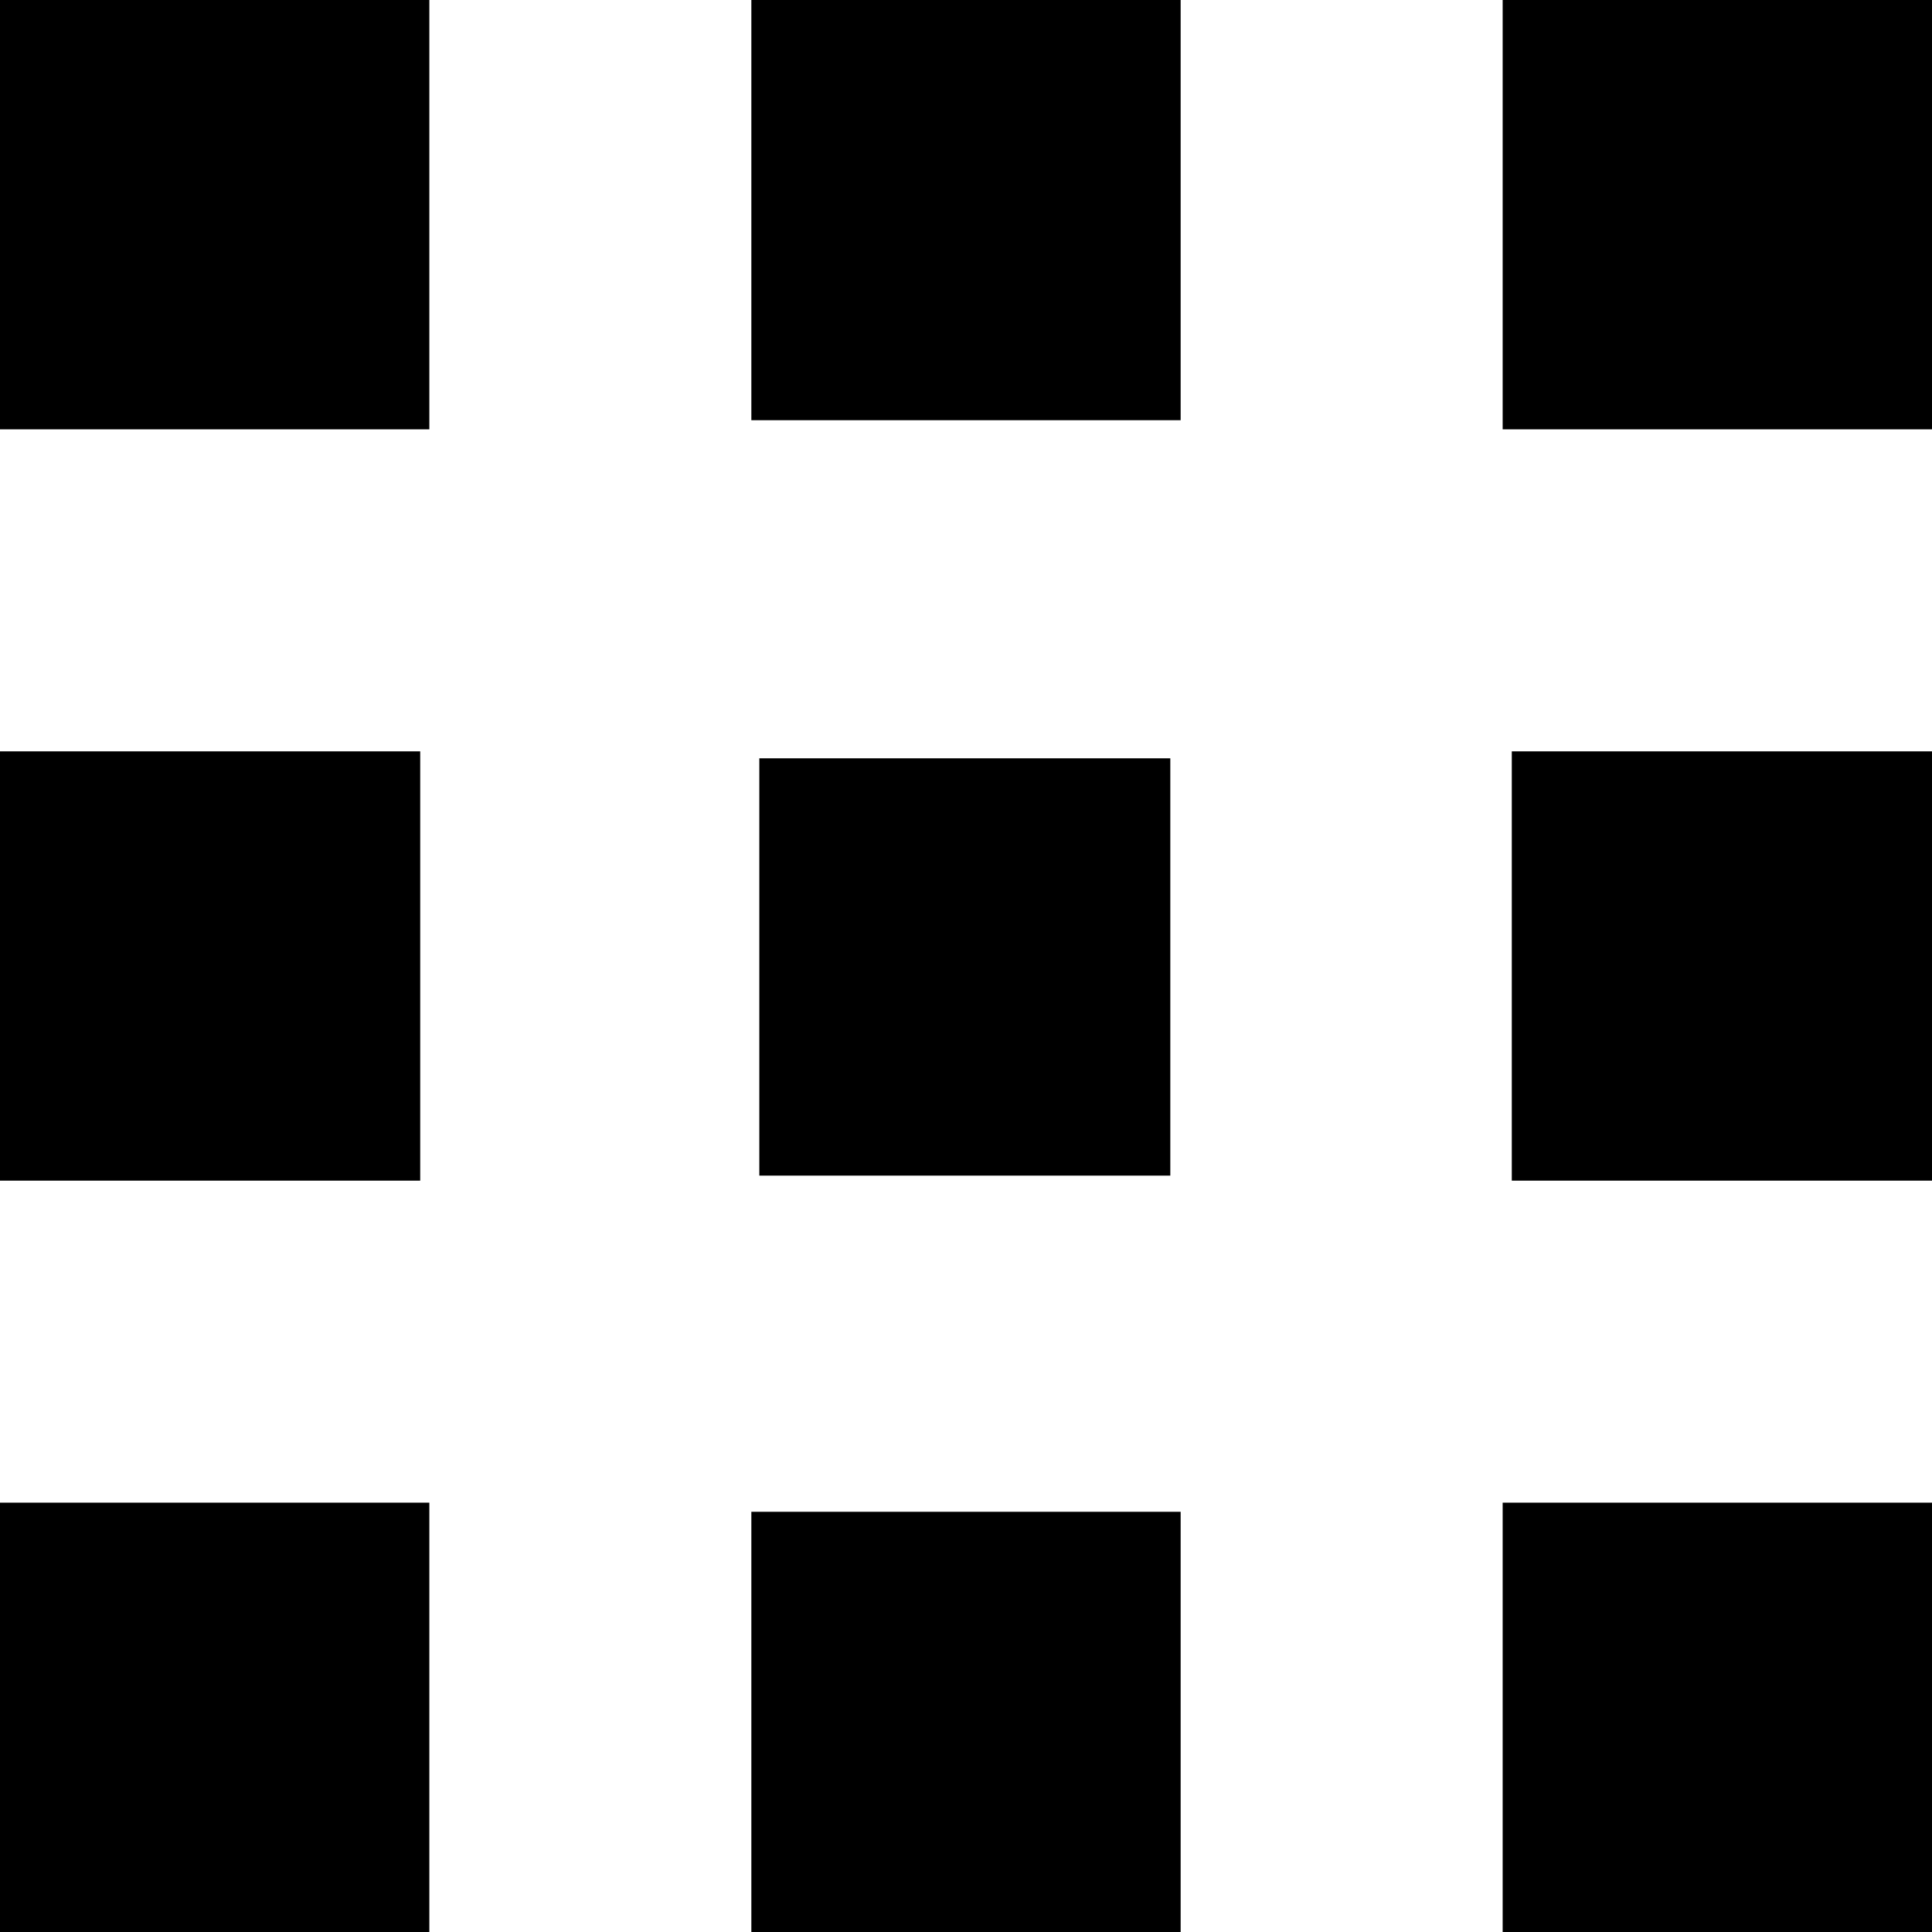
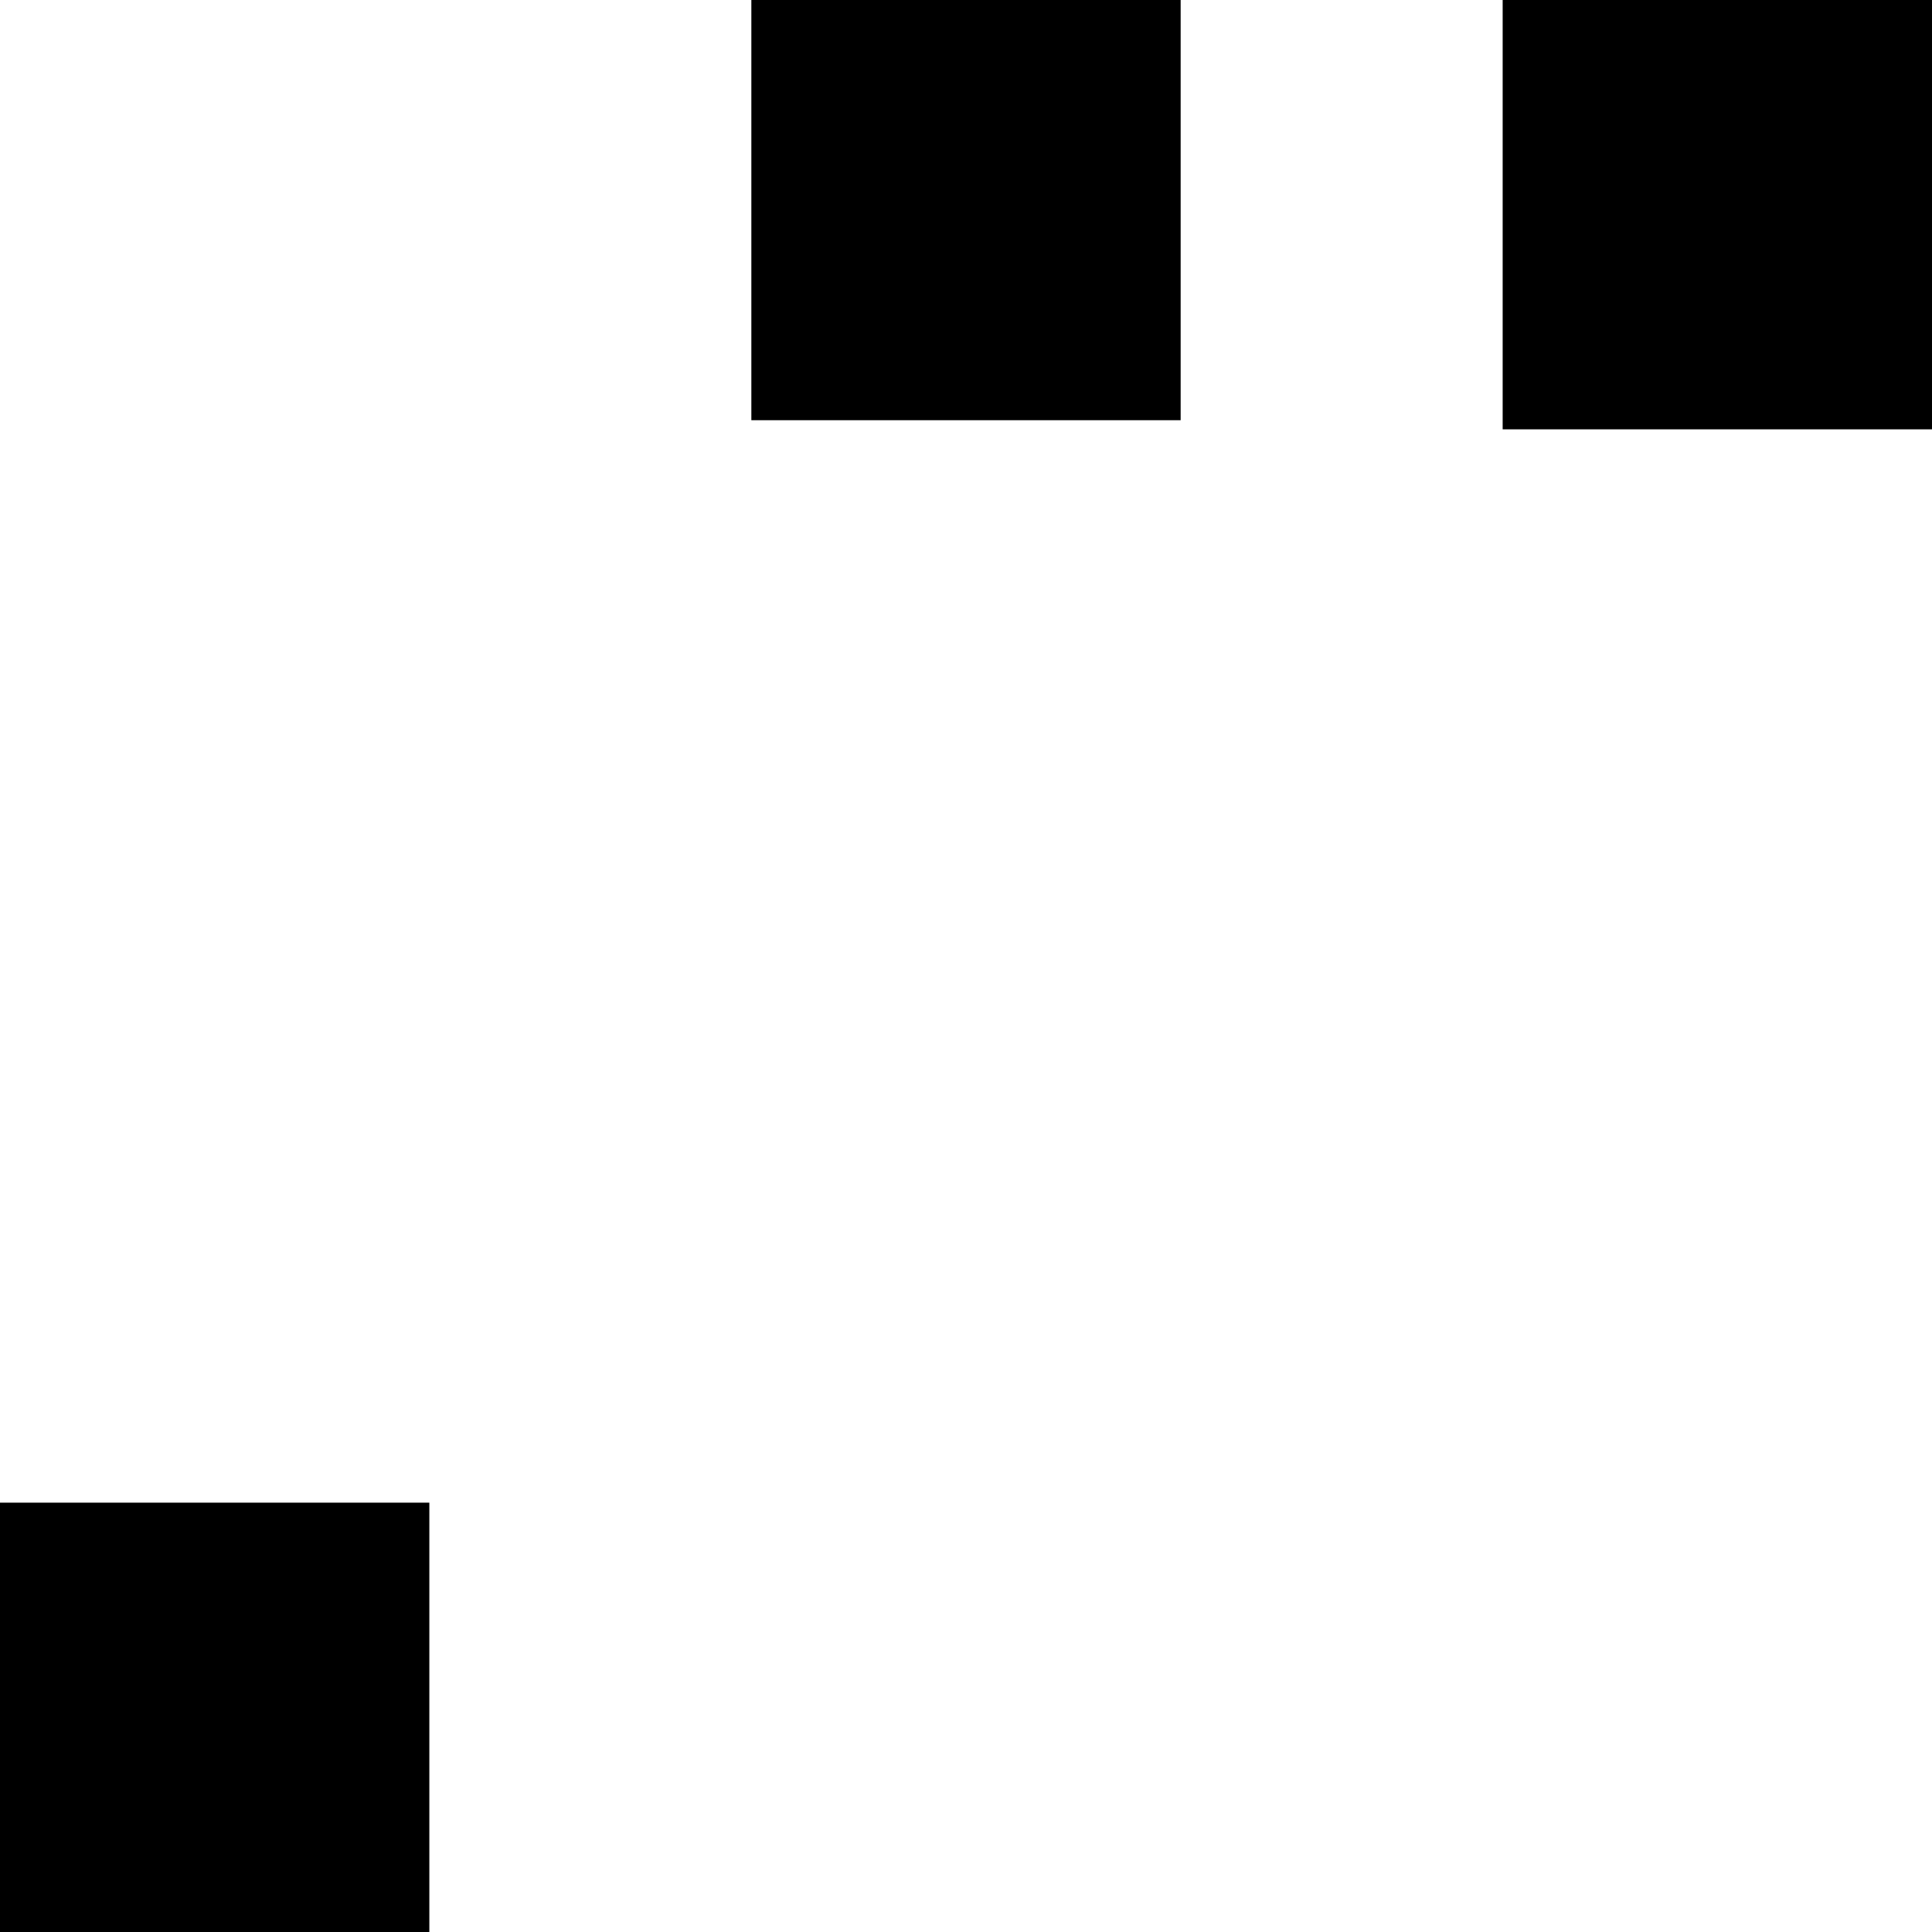
<svg xmlns="http://www.w3.org/2000/svg" width="40" height="40" viewBox="0 0 40 40">
  <title>all</title>
-   <path d="M8.889,0V8.889H0V0Z" />
  <path d="M24.444,0V8.7H15.556V0Z" />
  <path d="M40,8.889H31.111V0H40Z" />
-   <path d="M0,15.556H8.7v8.888H0Z" />
-   <path d="M40,24.444H31.3V15.556H40Z" />
  <path d="M0,31.111H8.889V40H0Z" />
-   <path d="M15.556,40V31.3h8.888V40Z" />
-   <path d="M31.111,40V31.111H40V40Z" />
-   <path d="M24.23,24.34H15.721V15.7H24.23Z" />
+   <path d="M15.556,40h8.888V40Z" />
</svg>